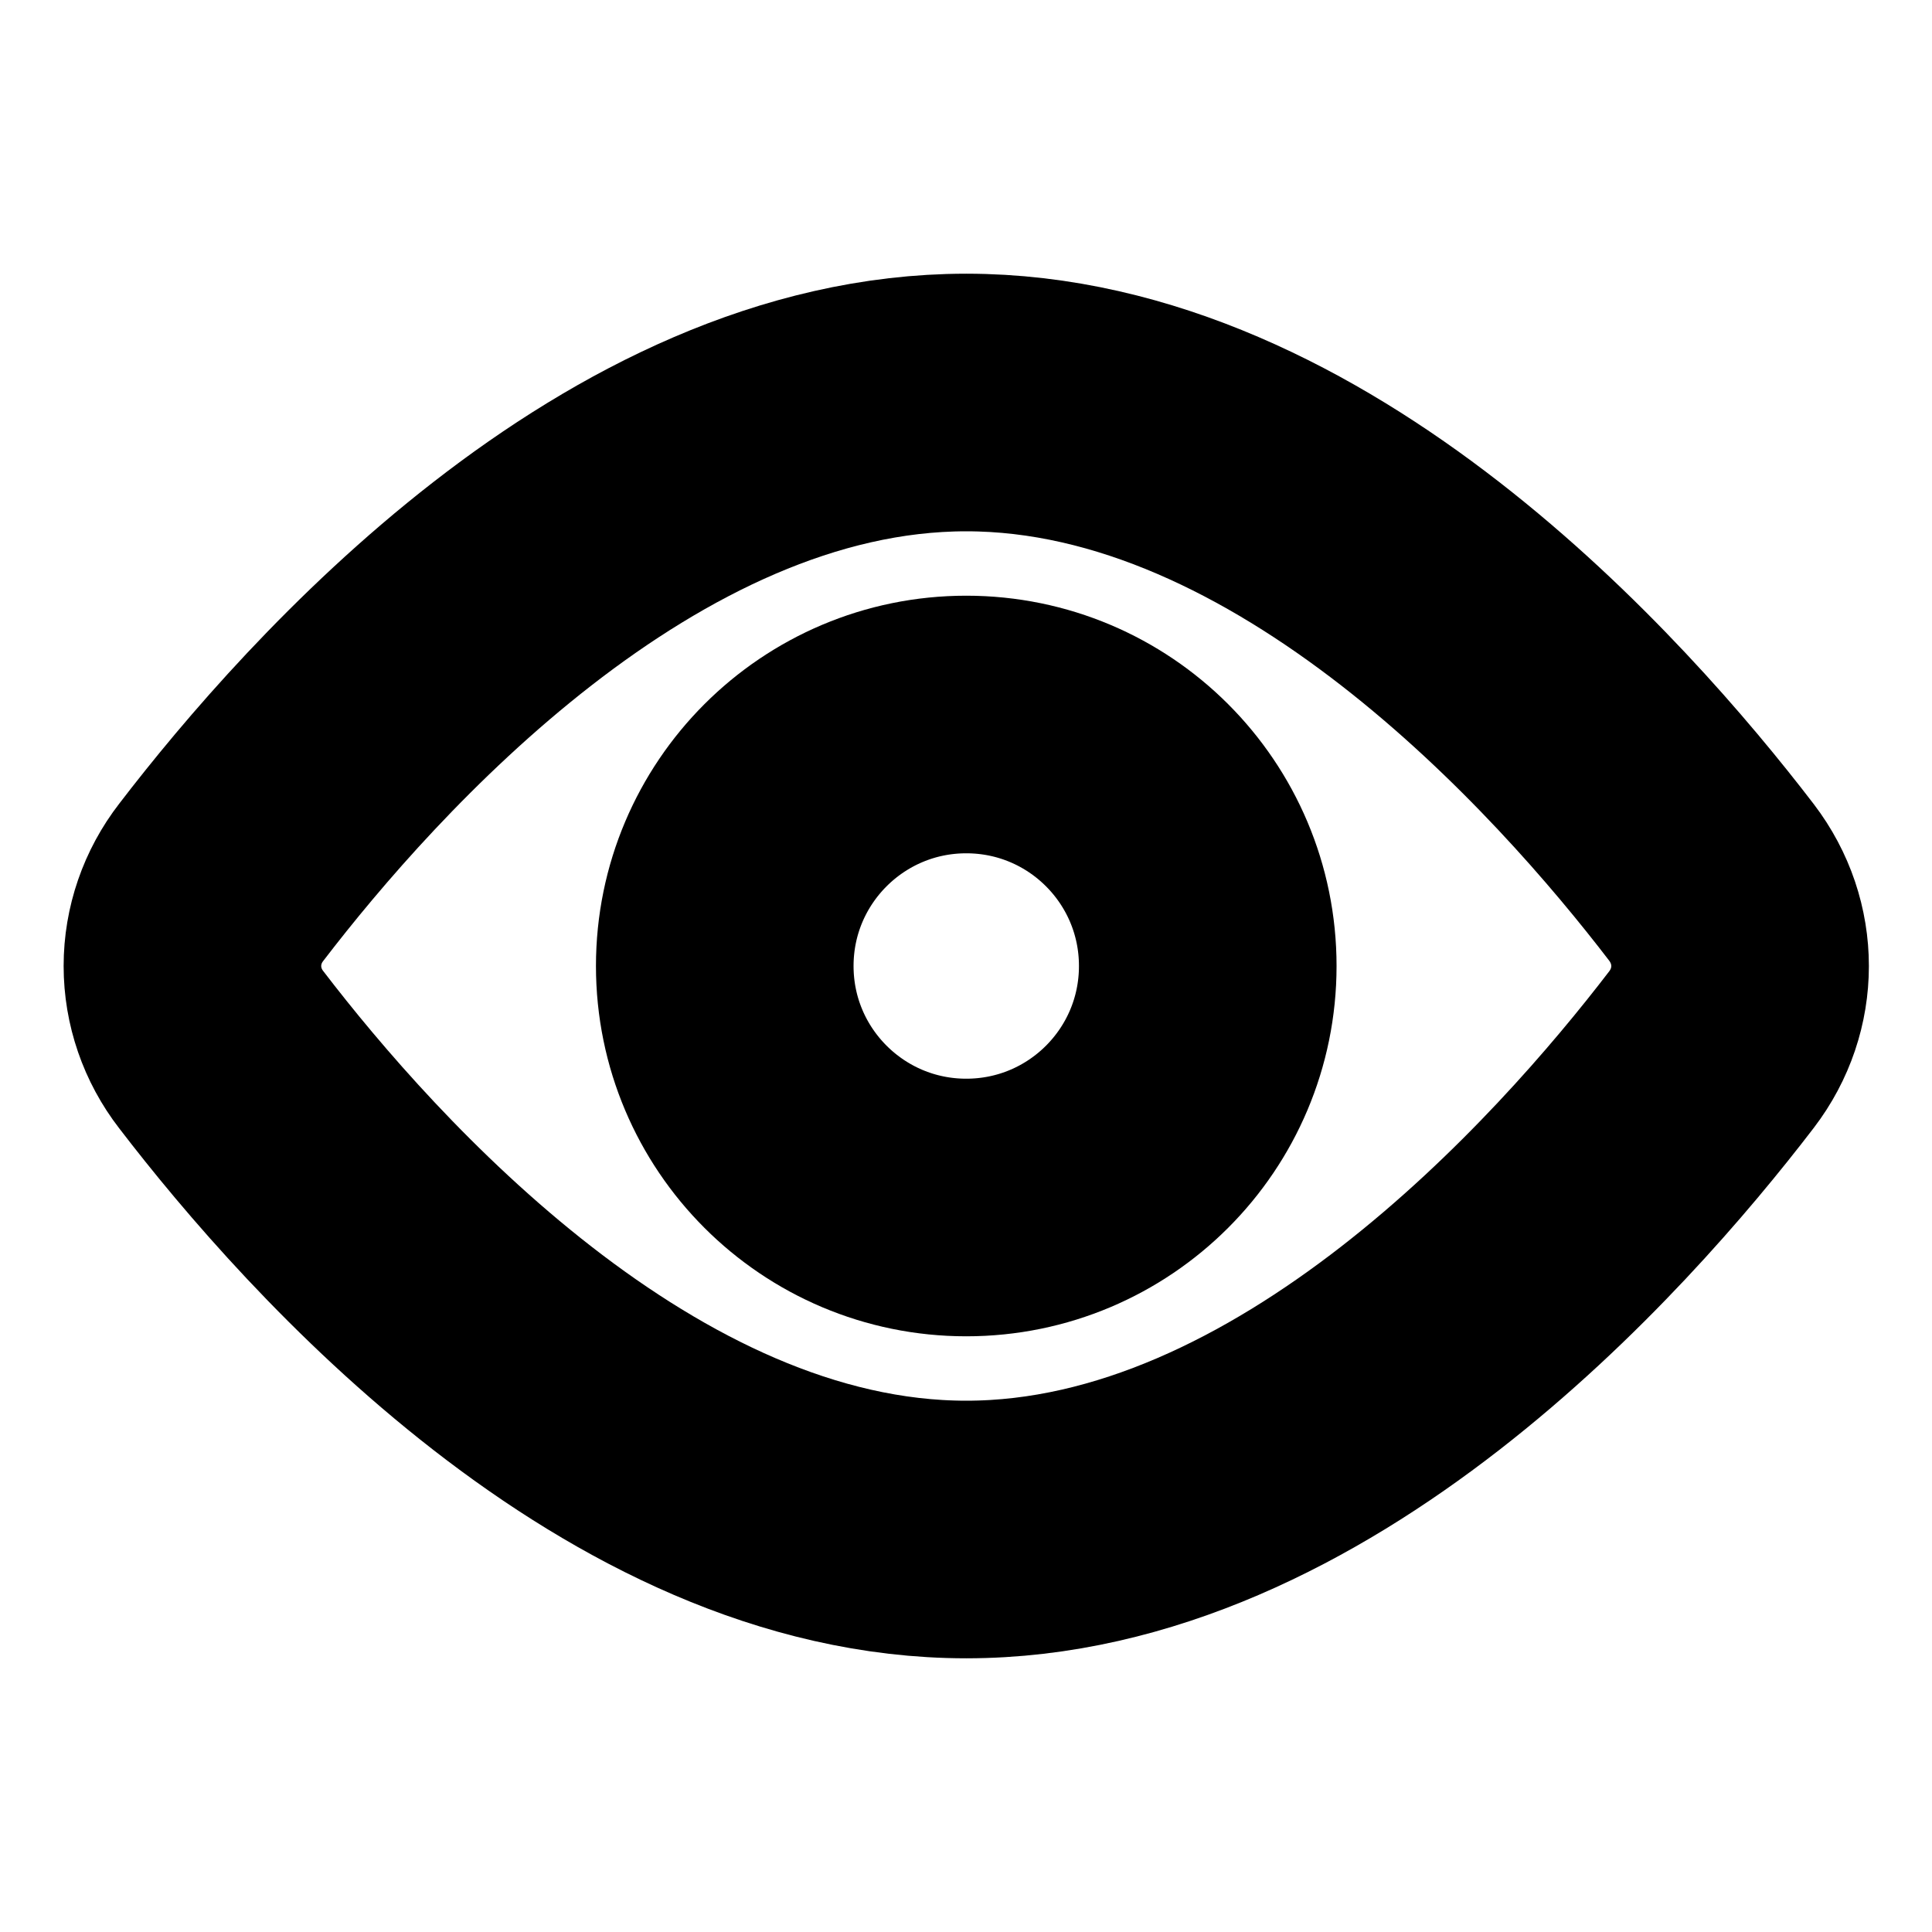
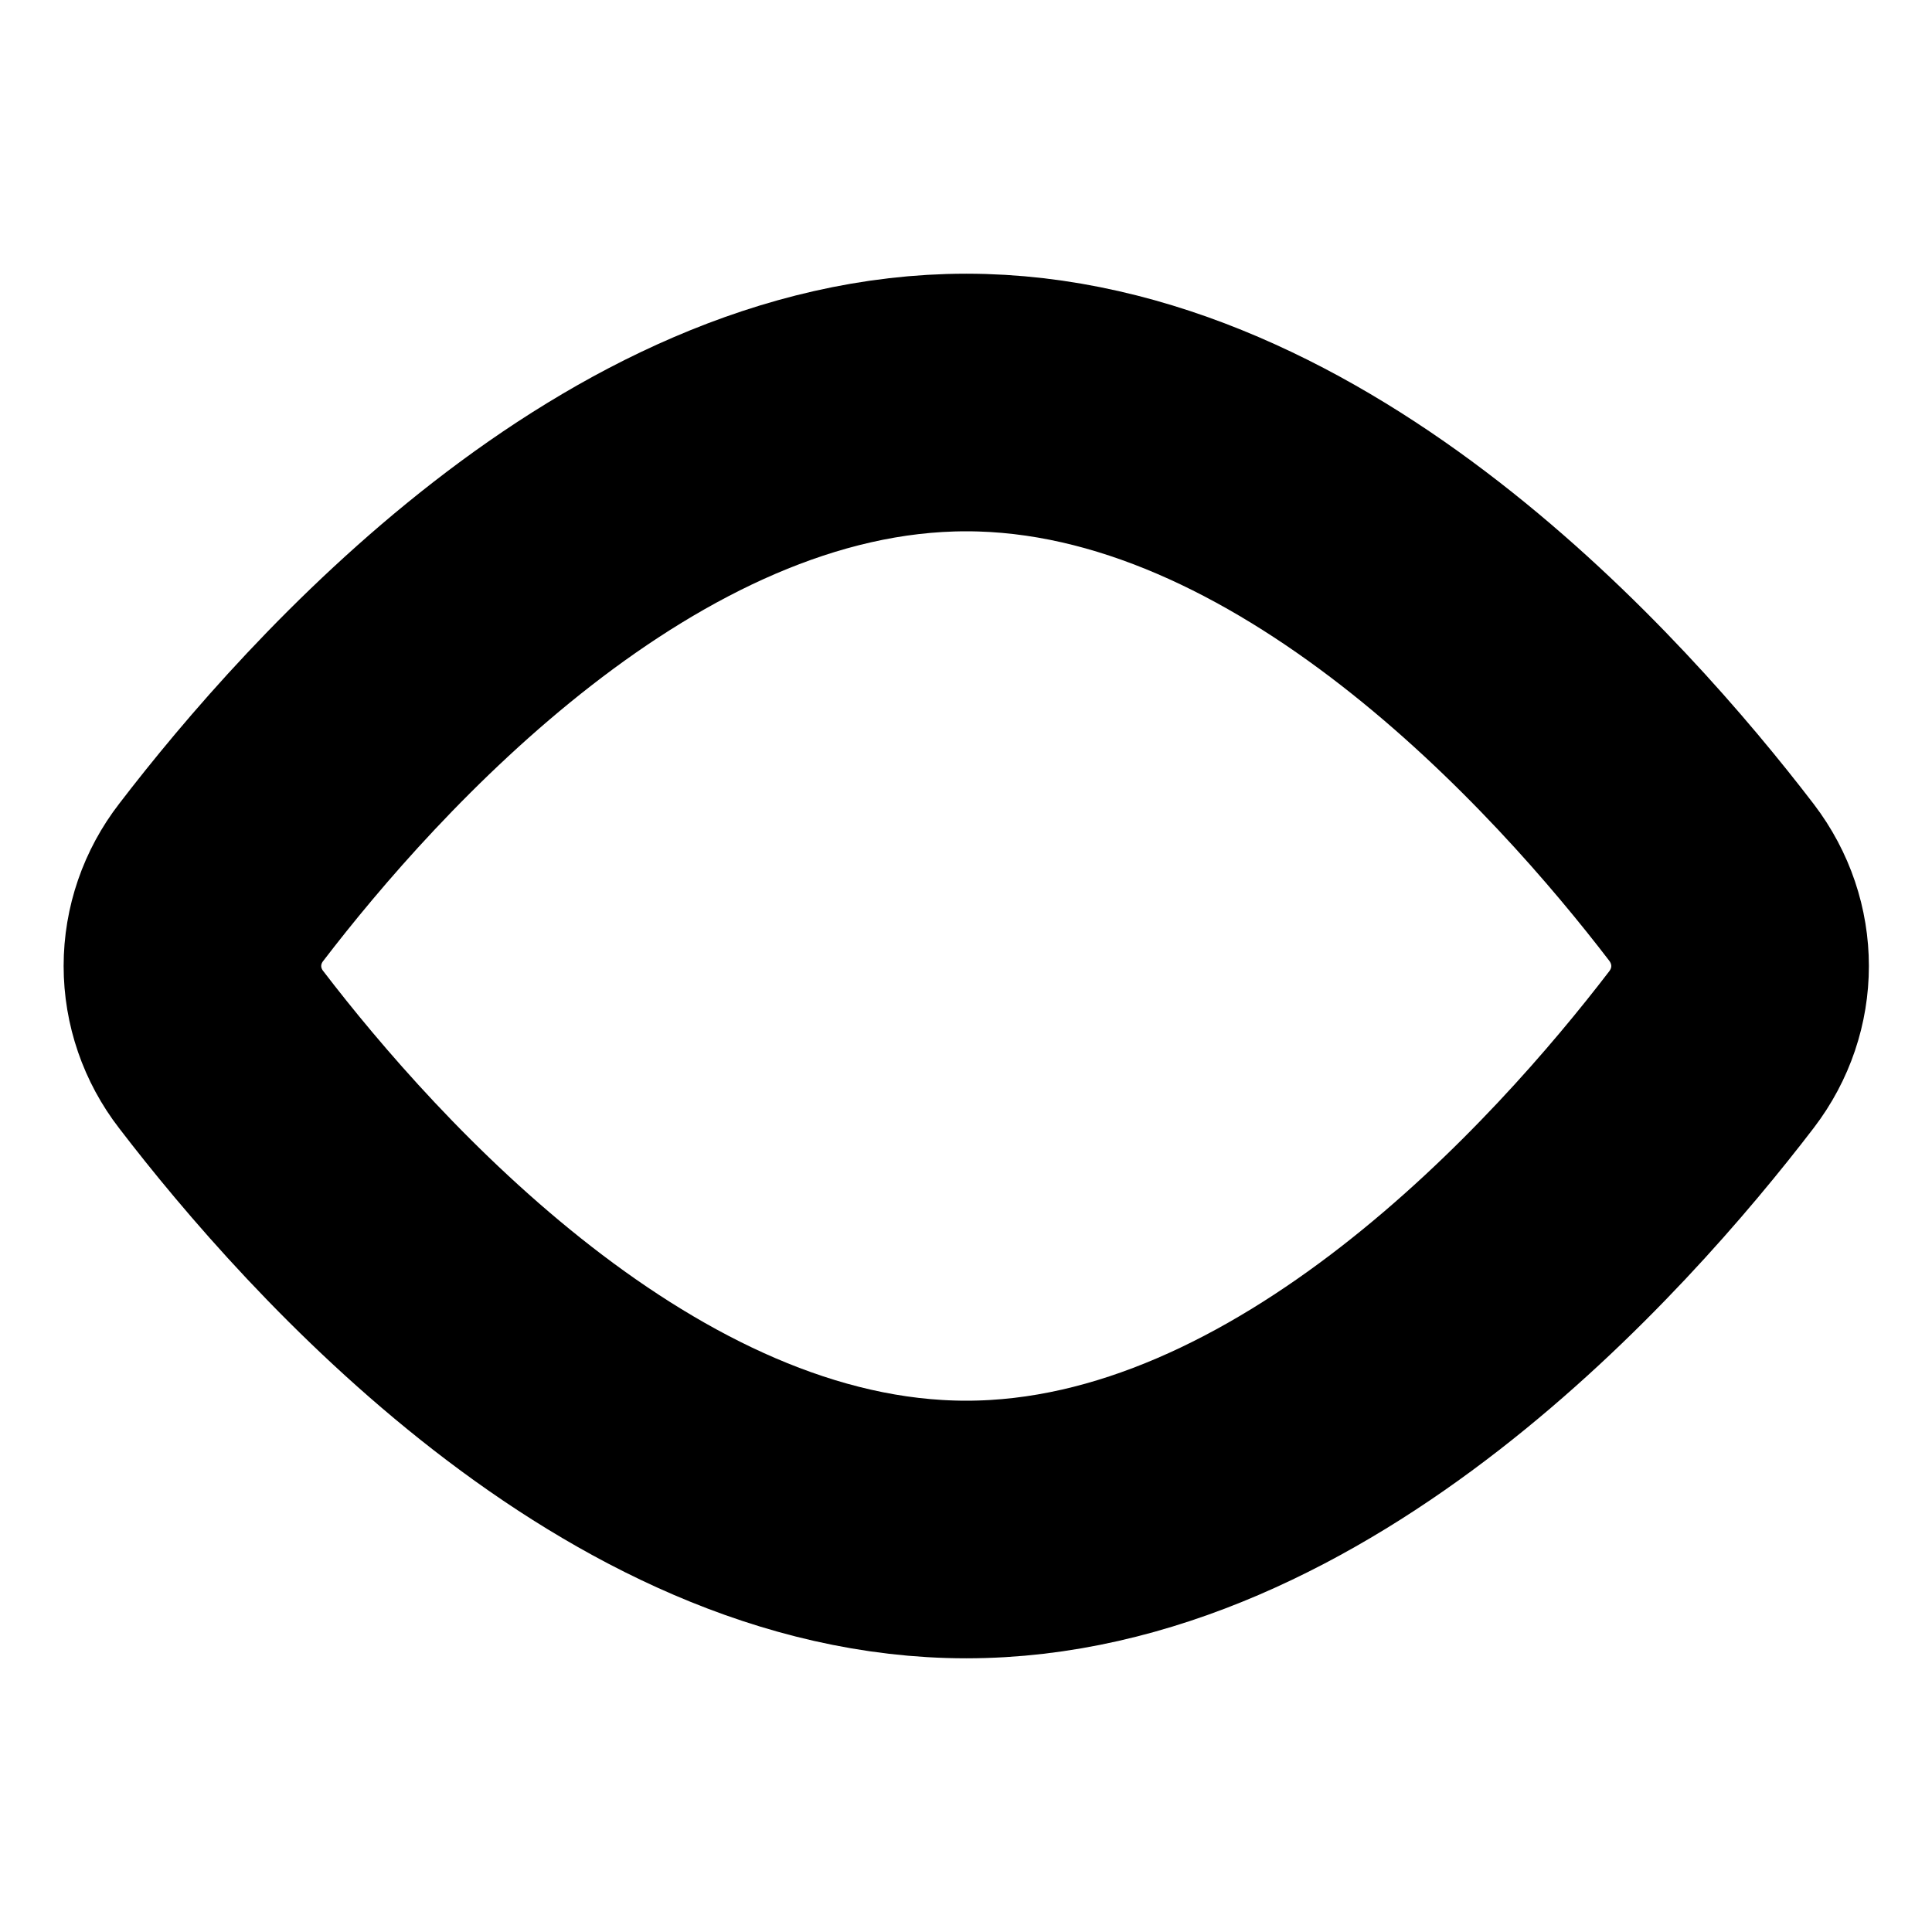
<svg xmlns="http://www.w3.org/2000/svg" width="15" height="15" viewBox="0 0 15 15" fill="none">
  <path d="M13.288 6.851C13.584 7.239 13.584 7.762 13.288 8.149C12.355 9.367 10.116 11.875 7.502 11.875C4.889 11.875 2.65 9.367 1.717 8.149C1.573 7.963 1.494 7.735 1.494 7.5C1.494 7.265 1.573 7.037 1.717 6.851C2.65 5.633 4.889 3.125 7.502 3.125C10.116 3.125 12.355 5.633 13.288 6.851Z" stroke="black" stroke-width="2" stroke-linecap="round" stroke-linejoin="round" />
-   <path d="M7.502 9.375C8.538 9.375 9.377 8.536 9.377 7.5C9.377 6.464 8.538 5.625 7.502 5.625C6.467 5.625 5.627 6.464 5.627 7.5C5.627 8.536 6.467 9.375 7.502 9.375Z" stroke="black" stroke-width="2" stroke-linecap="round" stroke-linejoin="round" />
</svg>